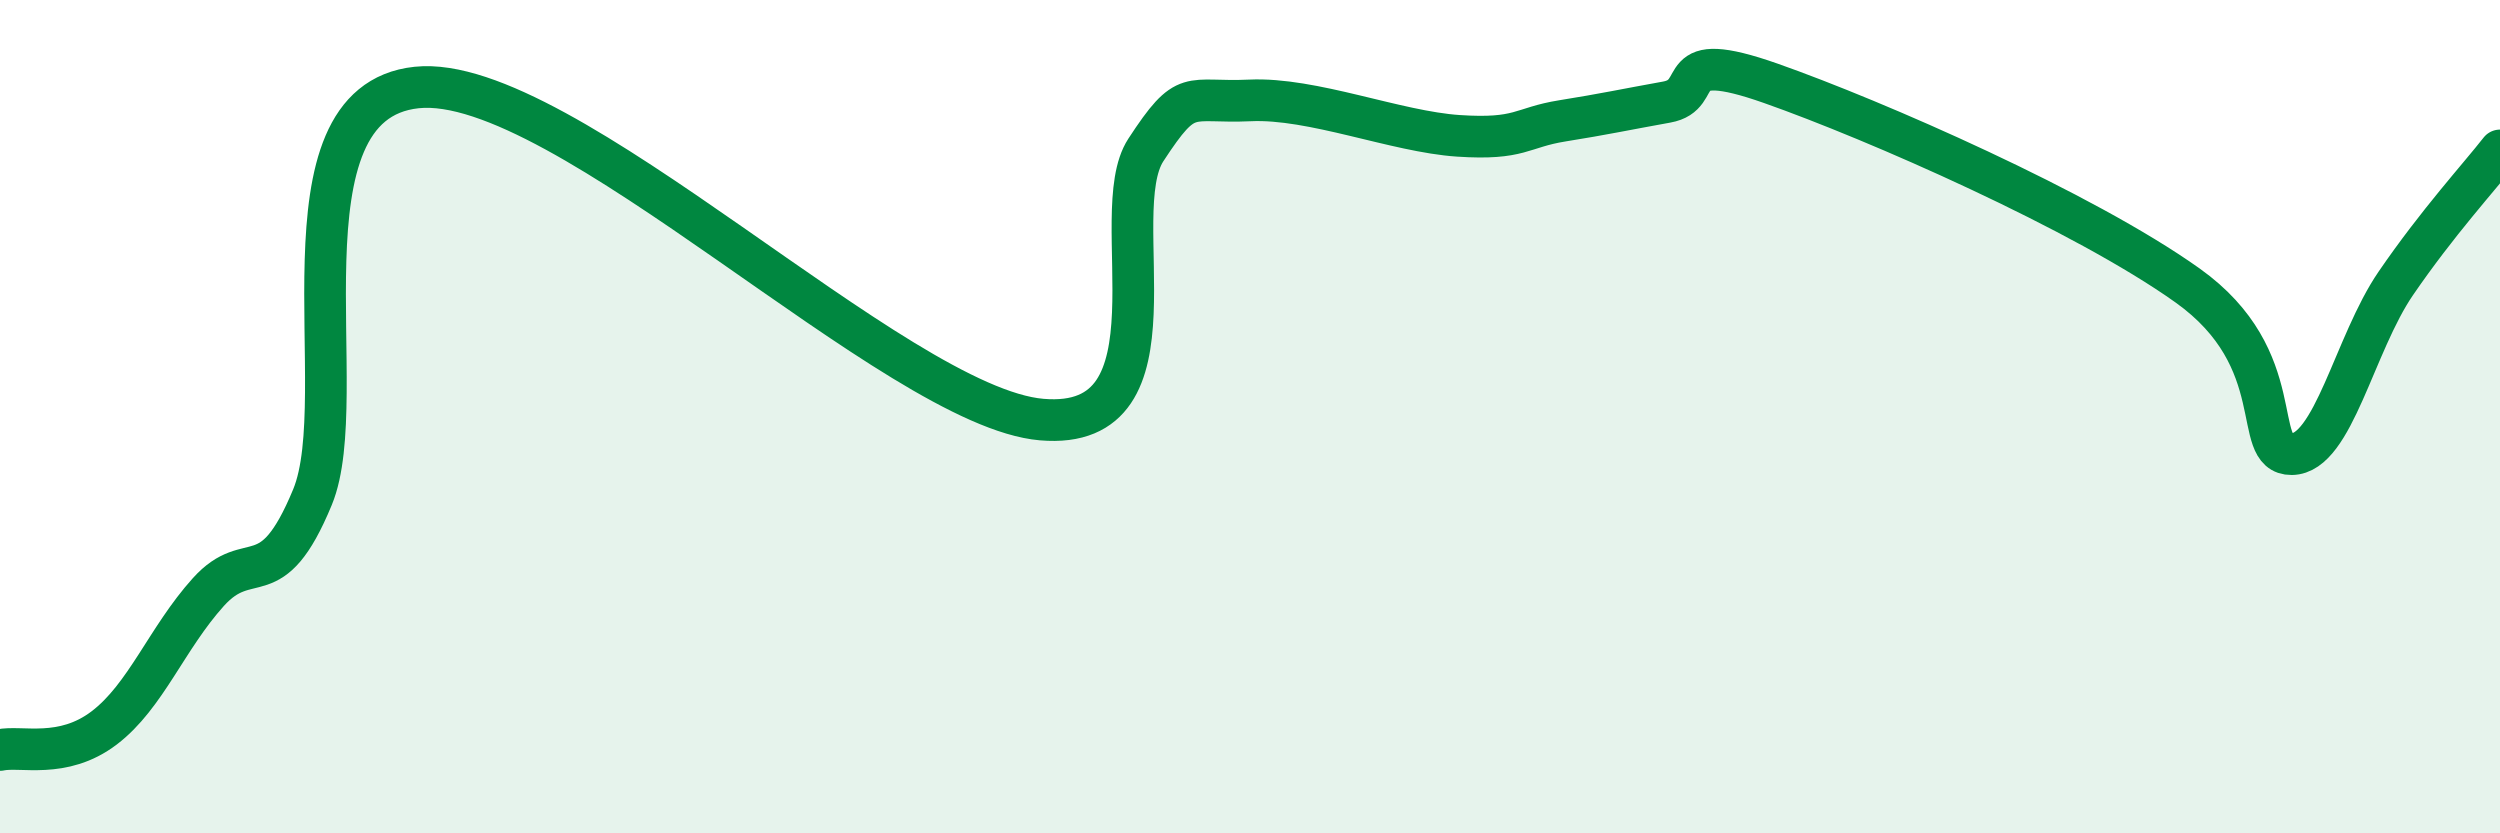
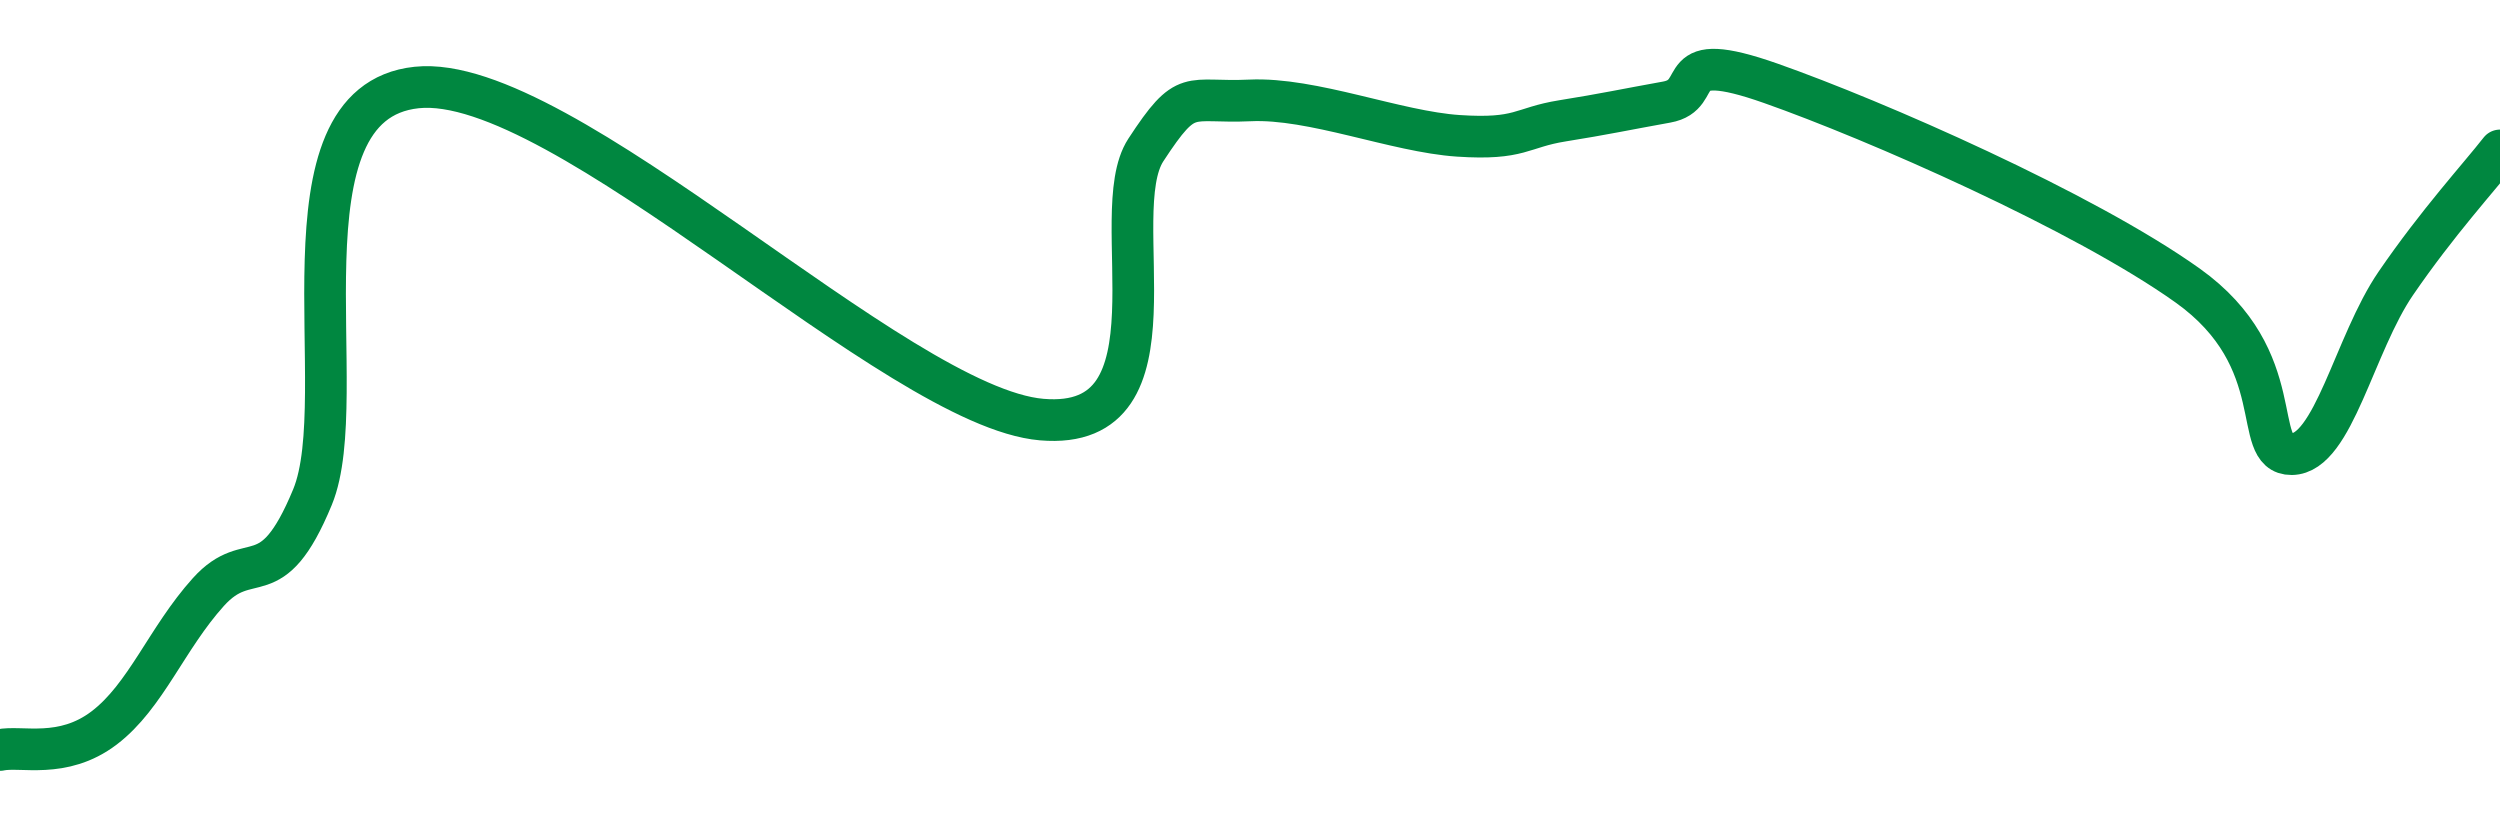
<svg xmlns="http://www.w3.org/2000/svg" width="60" height="20" viewBox="0 0 60 20">
-   <path d="M 0,18 C 0.5,17.89 1.5,18.23 2.5,17.47 C 3.5,16.71 4,15.32 5,14.21 C 6,13.1 6.5,14.35 7.5,11.93 C 8.5,9.51 6.5,2.47 10,2.1 C 13.5,1.73 21.5,9.77 25,10.07 C 28.5,10.37 26.5,5.13 27.5,3.6 C 28.5,2.07 28.5,2.48 30,2.41 C 31.5,2.34 33.5,3.16 35,3.26 C 36.5,3.36 36.5,3.06 37.5,2.9 C 38.5,2.74 39,2.63 40,2.45 C 41,2.27 40,1.12 42.5,2 C 45,2.88 50,5.07 52.5,6.85 C 55,8.63 54,10.91 55,10.9 C 56,10.89 56.5,8.26 57.5,6.8 C 58.5,5.34 59.5,4.25 60,3.61L60 20L0 20Z" fill="#008740" opacity="0.1" stroke-linecap="round" stroke-linejoin="round" />
  <path d="M 0,18 C 0.5,17.89 1.5,18.23 2.5,17.47 C 3.5,16.71 4,15.32 5,14.21 C 6,13.1 6.5,14.35 7.5,11.93 C 8.5,9.51 6.5,2.47 10,2.1 C 13.5,1.73 21.5,9.77 25,10.07 C 28.5,10.37 26.5,5.13 27.5,3.6 C 28.5,2.07 28.5,2.48 30,2.41 C 31.5,2.34 33.5,3.16 35,3.26 C 36.5,3.36 36.5,3.06 37.5,2.9 C 38.5,2.74 39,2.63 40,2.45 C 41,2.27 40,1.12 42.5,2 C 45,2.88 50,5.07 52.5,6.85 C 55,8.63 54,10.91 55,10.9 C 56,10.89 56.5,8.26 57.5,6.8 C 58.5,5.34 59.5,4.25 60,3.61" stroke="#008740" stroke-width="1" fill="none" stroke-linecap="round" stroke-linejoin="round" />
</svg>